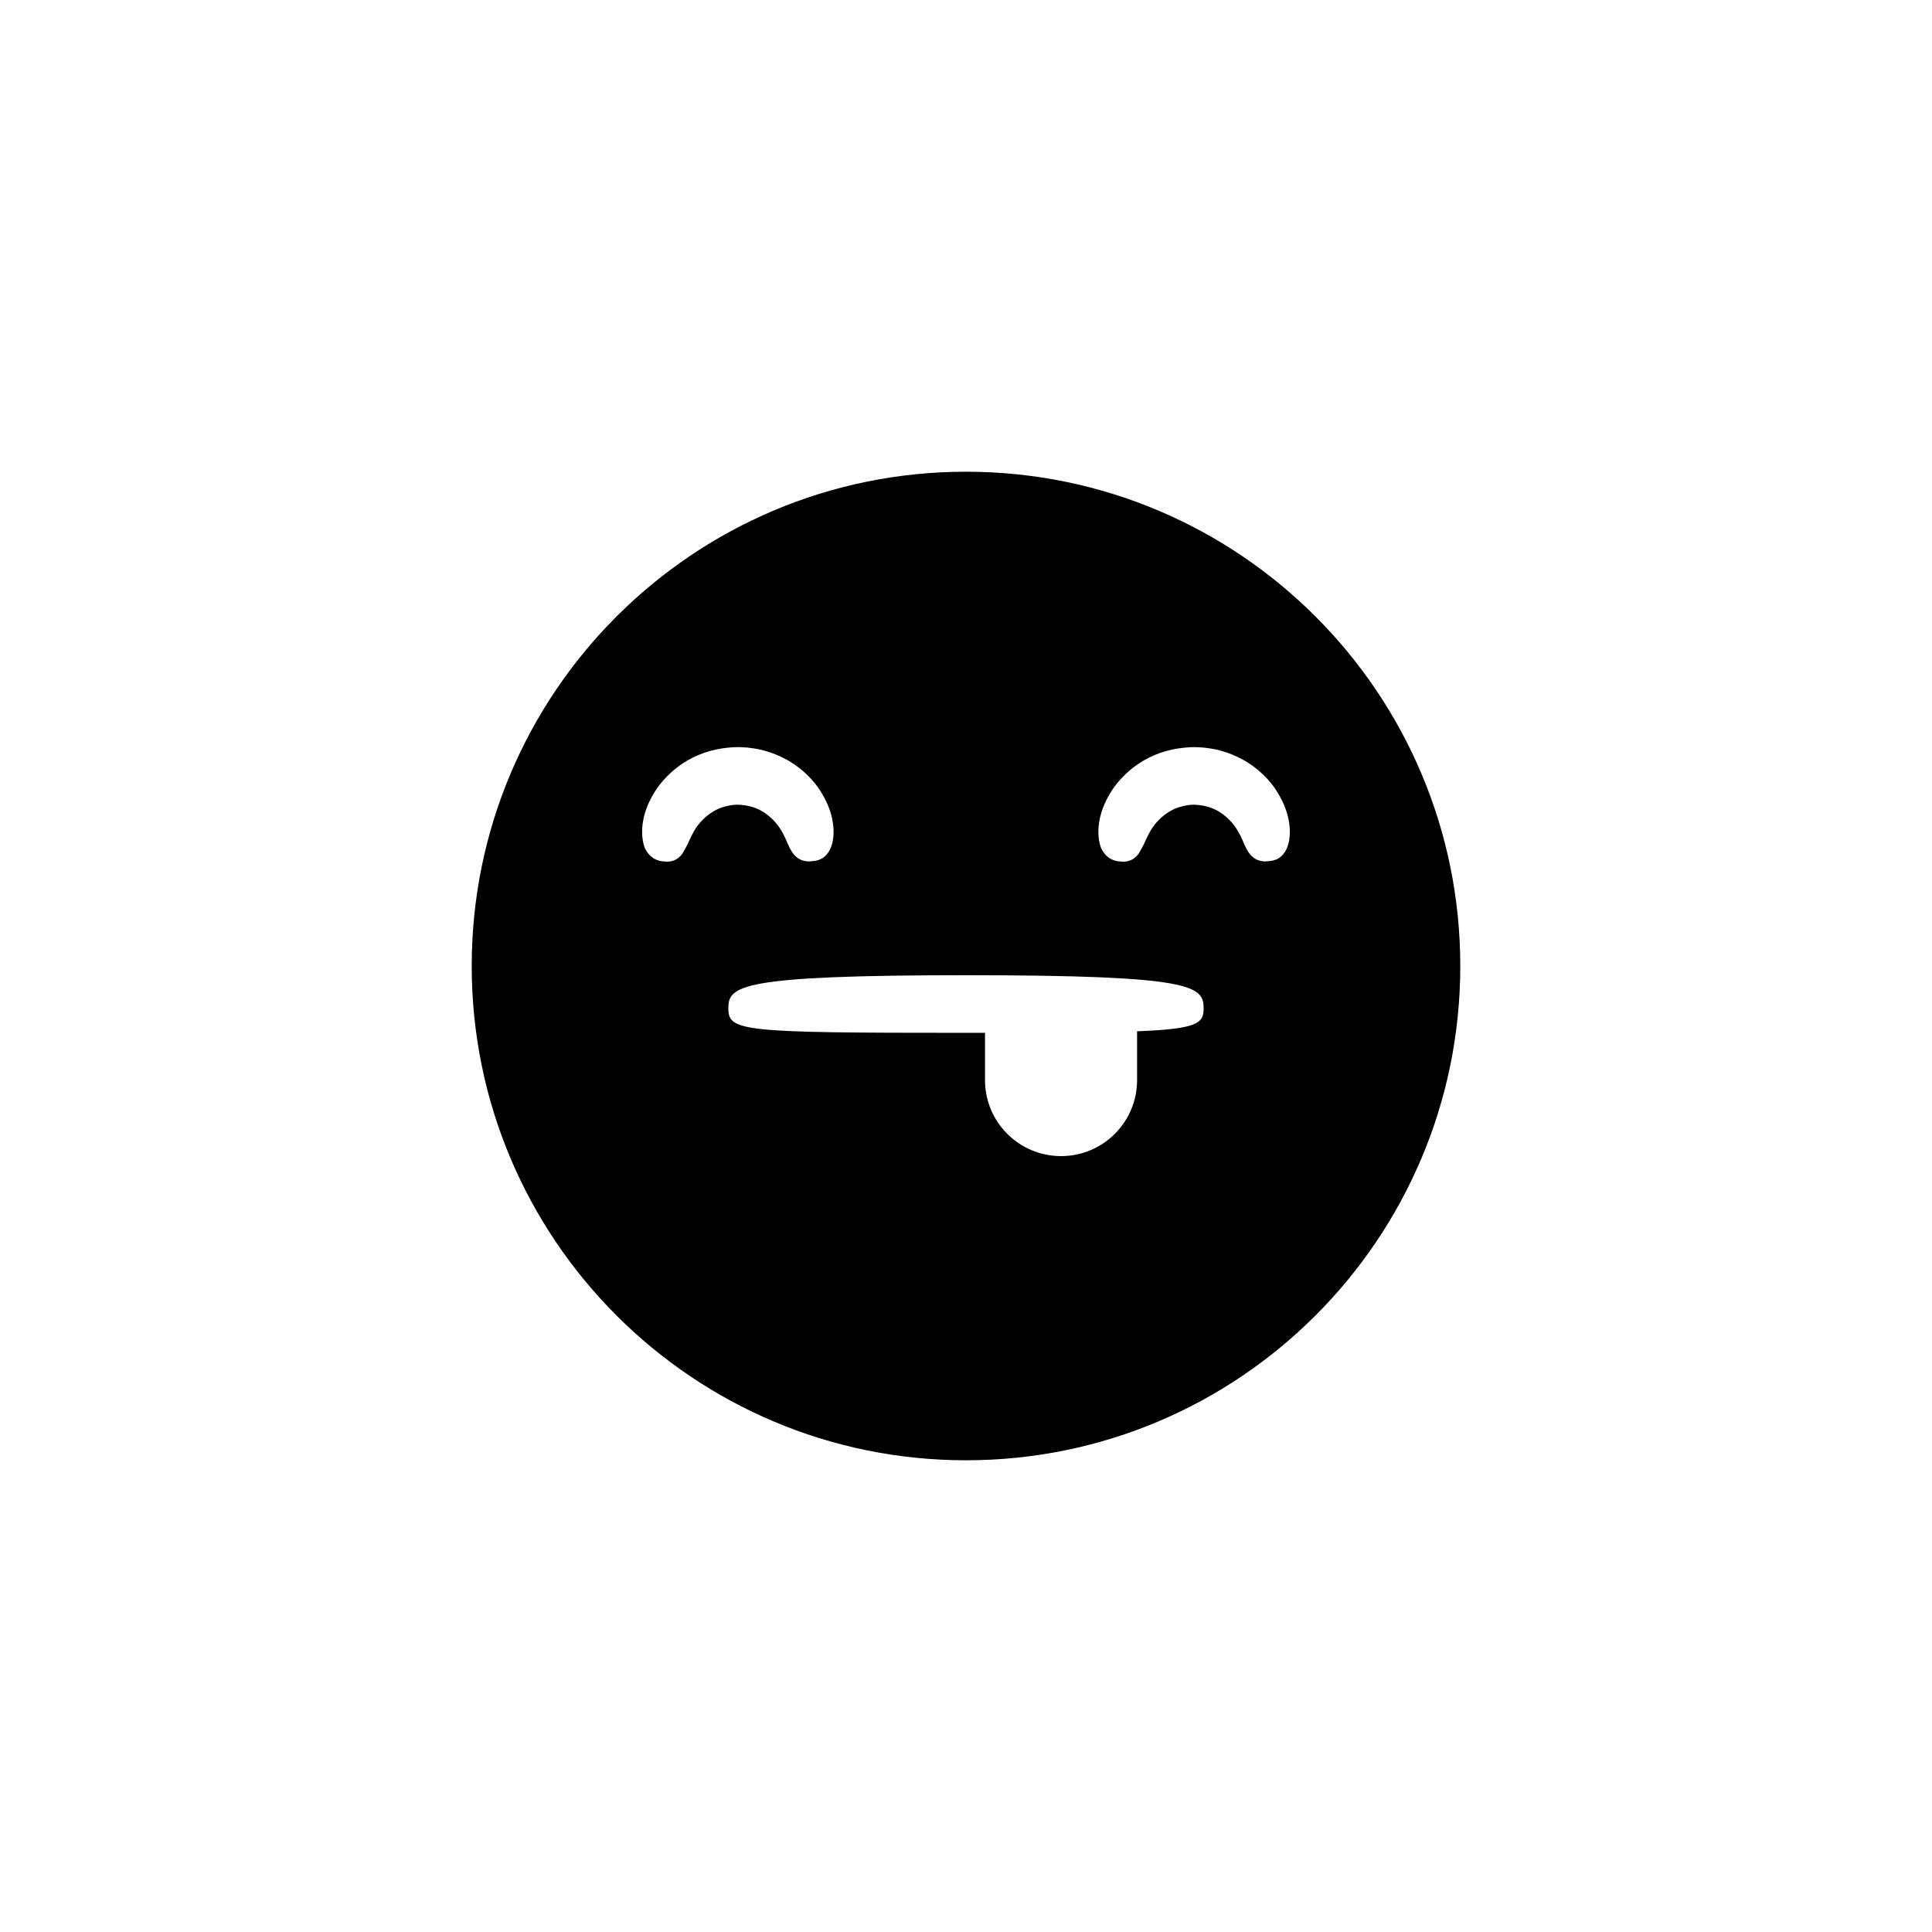
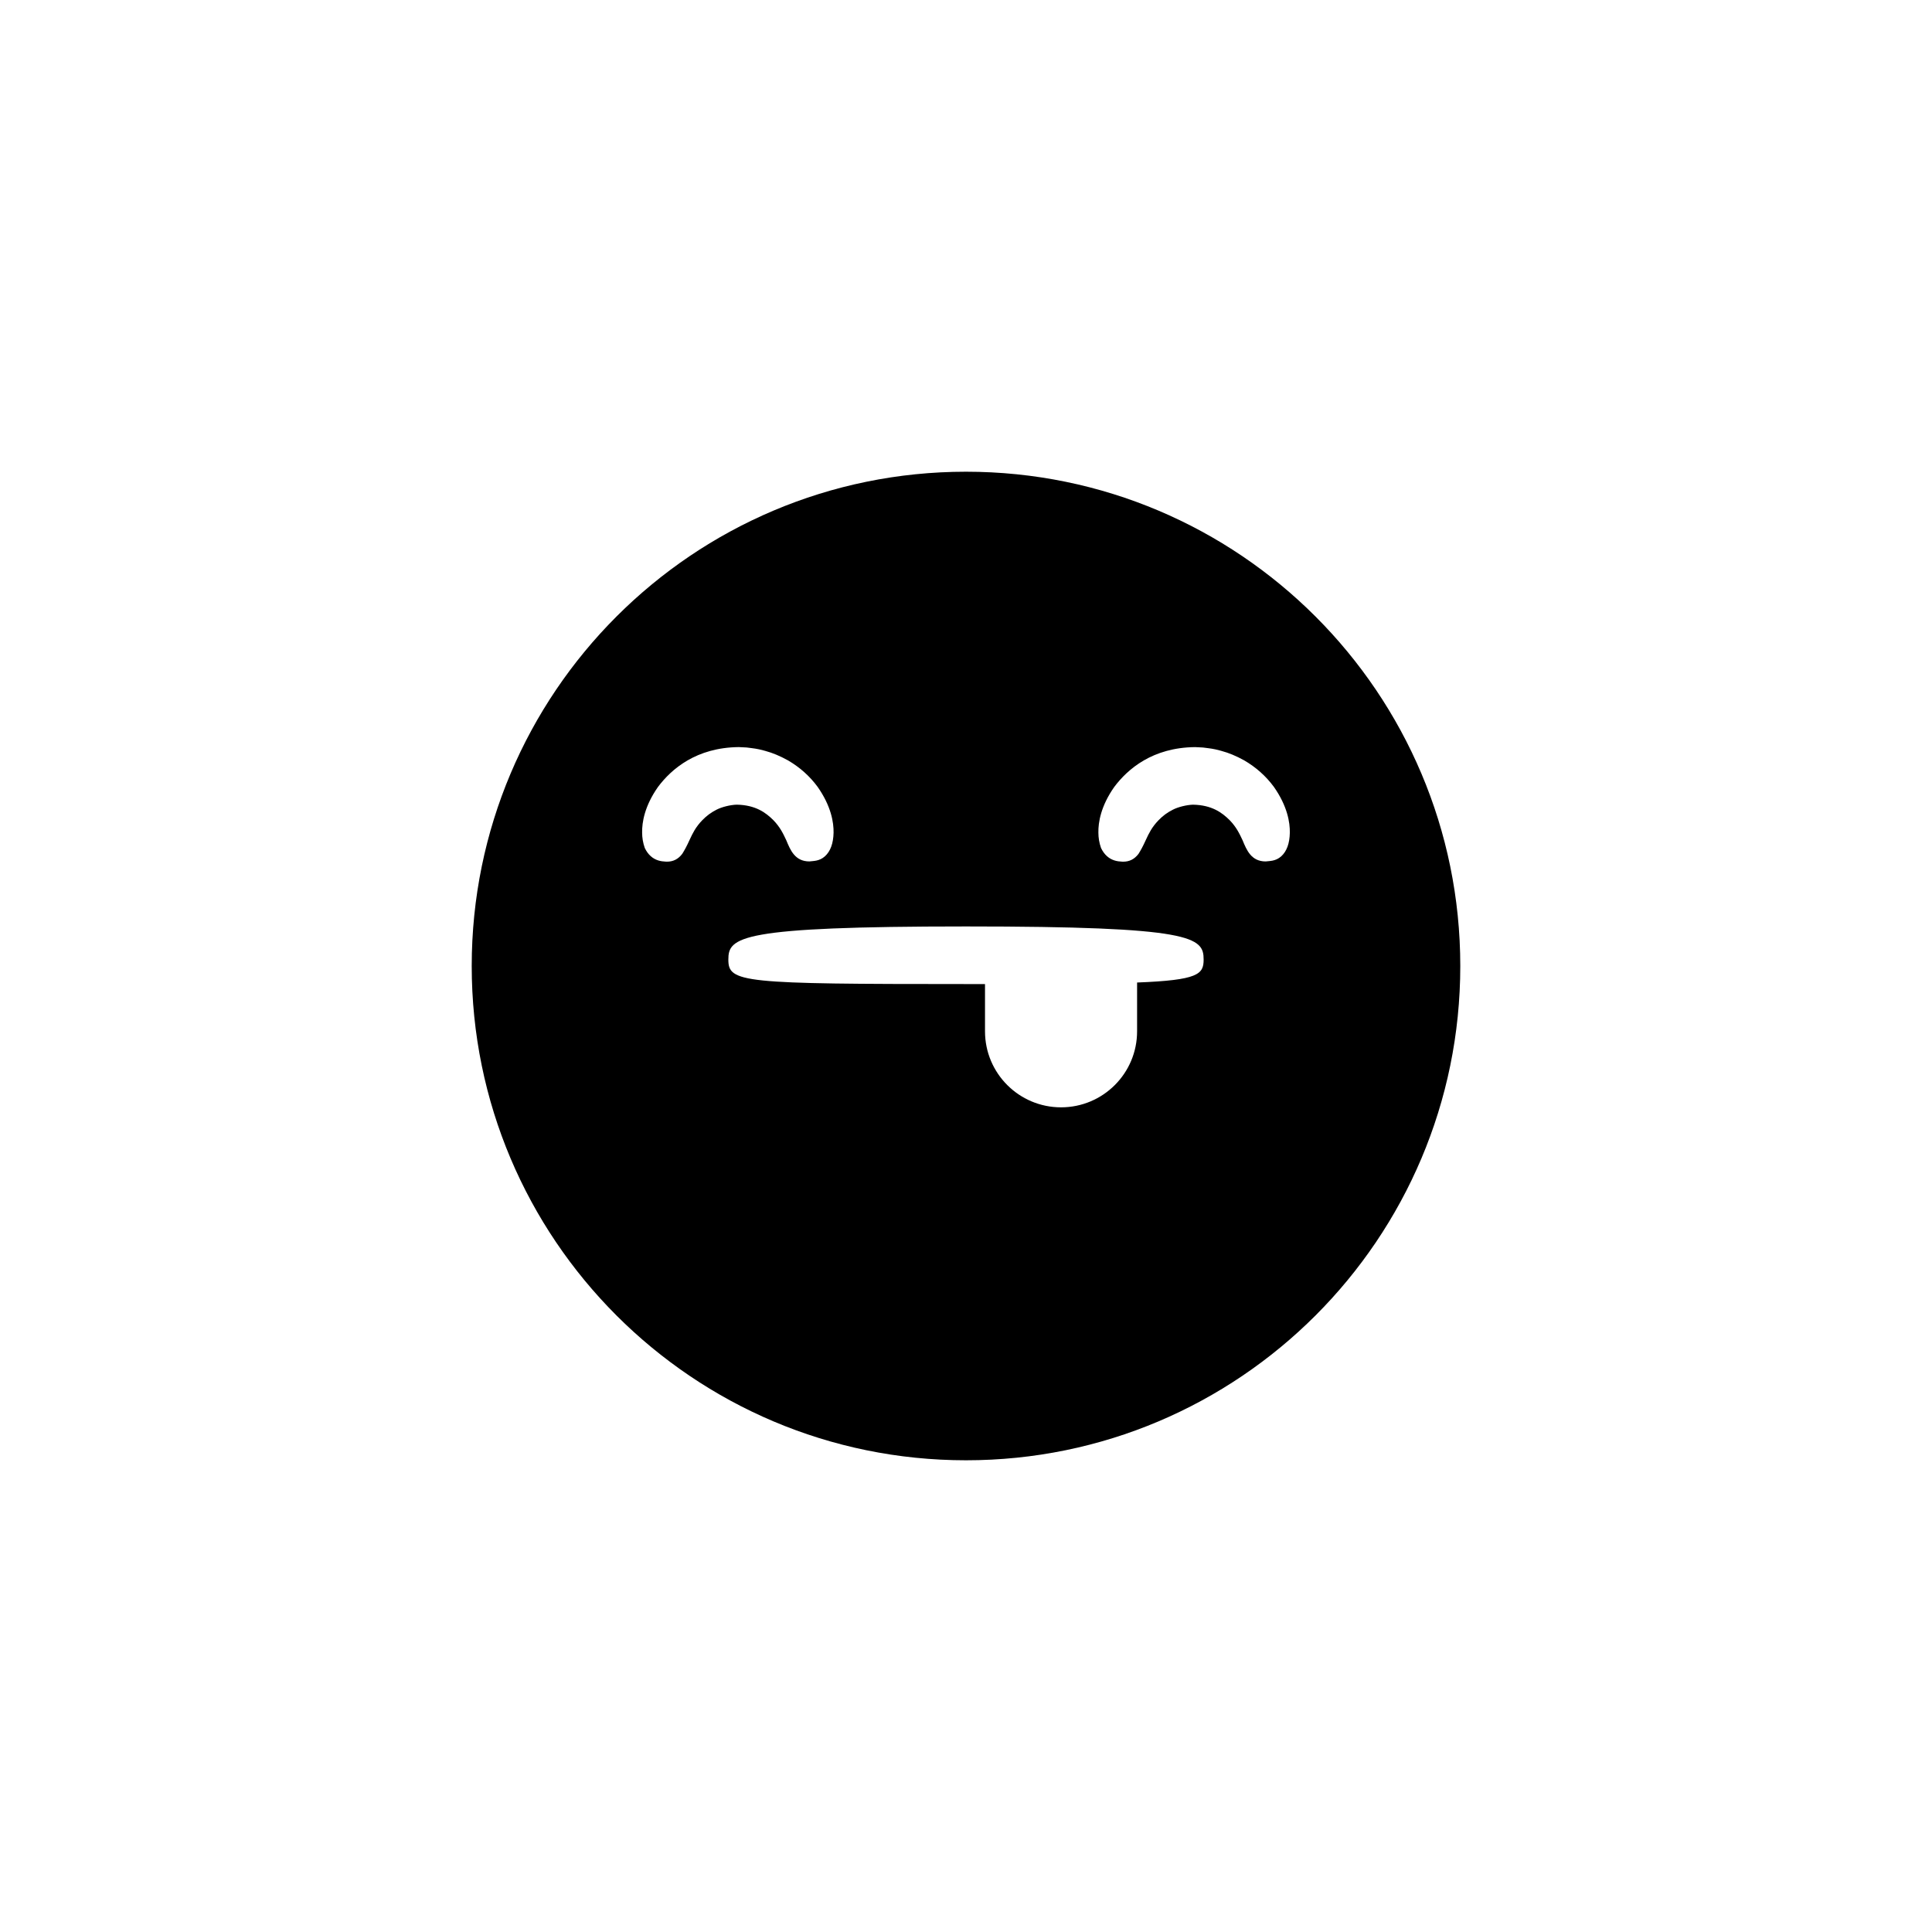
<svg xmlns="http://www.w3.org/2000/svg" fill="#000000" width="800px" height="800px" version="1.1" viewBox="144 144 512 512">
-   <path d="m400 269.01c-72.336 0-130.99 58.66-130.99 130.99s58.652 130.99 130.99 130.99c72.336 0 130.99-58.66 130.99-130.99-0.004-72.332-58.656-130.99-130.99-130.99zm-69.879 92.348c-1.785 1.828-2.606 3.586-3.266 4.996-0.953 2.098-1.422 2.91-2.055 3.93-1.098 1.43-2.418 2.066-4.055 2.066-0.109 0-0.227 0-0.336-0.012-1.219-0.059-2.641-0.281-3.941-1.426-0.645-0.574-1.164-1.289-1.598-2.191-0.488-1.395-0.695-2.742-0.699-4.074-0.051-2.699 0.641-7.031 4.207-12.105 3.586-4.785 10.172-10.438 21.398-10.555l1.066 0.051c0.664 0.023 1.316 0.051 2.371 0.223 1.32 0.156 2.574 0.43 3.672 0.762 1.859 0.5 3.762 1.289 5.91 2.469 3.152 1.832 5.777 4.18 7.863 7.004 3.606 5.129 4.297 9.457 4.246 12.188-0.066 2.832-0.832 4.922-2.277 6.231-1.512 1.379-3.238 1.234-4.133 1.371-3.812 0-5.039-2.984-6.121-5.606-0.816-1.738-1.641-3.492-3.406-5.309-1.98-1.98-4.707-4.039-9.738-4.125-1.664 0.047-3.949 0.605-5.336 1.328-1.418 0.711-2.672 1.637-3.773 2.785zm115.22 55.945v12.926c0 11.133-9.02 20.152-20.152 20.152s-20.152-9.02-20.152-20.152v-12.516h-5.039c-59.445 0-62.977-0.363-62.977-6.484 0-5.934 2.676-8.785 62.977-8.785 60.301 0 62.977 2.852 62.977 8.785 0.004 3.883-1.438 5.449-17.633 6.074zm38.211-46.383c-1.512 1.379-3.238 1.234-4.133 1.371-3.812 0-5.039-2.984-6.121-5.606-0.816-1.738-1.641-3.492-3.406-5.309-1.98-1.98-4.707-4.039-9.738-4.125-1.664 0.047-3.949 0.605-5.336 1.328-1.43 0.711-2.684 1.633-3.785 2.785-1.785 1.828-2.606 3.586-3.266 4.996-0.953 2.098-1.422 2.91-2.055 3.93-1.098 1.43-2.418 2.066-4.055 2.066-0.109 0-0.227 0-0.336-0.012-1.219-0.059-2.641-0.281-3.941-1.426-0.645-0.574-1.164-1.289-1.598-2.191-0.488-1.395-0.695-2.742-0.699-4.074-0.051-2.699 0.641-7.031 4.207-12.105 3.586-4.785 10.172-10.438 21.398-10.555l1.066 0.051c0.664 0.023 1.316 0.051 2.371 0.223 1.32 0.156 2.574 0.43 3.672 0.762 1.859 0.5 3.762 1.289 5.91 2.469 3.152 1.832 5.777 4.18 7.863 7.004 3.606 5.129 4.297 9.457 4.246 12.188-0.055 2.824-0.82 4.918-2.266 6.231z" />
+   <path d="m400 269.01c-72.336 0-130.99 58.66-130.99 130.99s58.652 130.99 130.99 130.99c72.336 0 130.99-58.66 130.99-130.99-0.004-72.332-58.656-130.99-130.99-130.99zm-69.879 92.348c-1.785 1.828-2.606 3.586-3.266 4.996-0.953 2.098-1.422 2.91-2.055 3.93-1.098 1.43-2.418 2.066-4.055 2.066-0.109 0-0.227 0-0.336-0.012-1.219-0.059-2.641-0.281-3.941-1.426-0.645-0.574-1.164-1.289-1.598-2.191-0.488-1.395-0.695-2.742-0.699-4.074-0.051-2.699 0.641-7.031 4.207-12.105 3.586-4.785 10.172-10.438 21.398-10.555l1.066 0.051c0.664 0.023 1.316 0.051 2.371 0.223 1.32 0.156 2.574 0.43 3.672 0.762 1.859 0.5 3.762 1.289 5.91 2.469 3.152 1.832 5.777 4.18 7.863 7.004 3.606 5.129 4.297 9.457 4.246 12.188-0.066 2.832-0.832 4.922-2.277 6.231-1.512 1.379-3.238 1.234-4.133 1.371-3.812 0-5.039-2.984-6.121-5.606-0.816-1.738-1.641-3.492-3.406-5.309-1.98-1.98-4.707-4.039-9.738-4.125-1.664 0.047-3.949 0.605-5.336 1.328-1.418 0.711-2.672 1.637-3.773 2.785zm115.22 55.945c0 11.133-9.02 20.152-20.152 20.152s-20.152-9.02-20.152-20.152v-12.516h-5.039c-59.445 0-62.977-0.363-62.977-6.484 0-5.934 2.676-8.785 62.977-8.785 60.301 0 62.977 2.852 62.977 8.785 0.004 3.883-1.438 5.449-17.633 6.074zm38.211-46.383c-1.512 1.379-3.238 1.234-4.133 1.371-3.812 0-5.039-2.984-6.121-5.606-0.816-1.738-1.641-3.492-3.406-5.309-1.98-1.98-4.707-4.039-9.738-4.125-1.664 0.047-3.949 0.605-5.336 1.328-1.43 0.711-2.684 1.633-3.785 2.785-1.785 1.828-2.606 3.586-3.266 4.996-0.953 2.098-1.422 2.91-2.055 3.93-1.098 1.43-2.418 2.066-4.055 2.066-0.109 0-0.227 0-0.336-0.012-1.219-0.059-2.641-0.281-3.941-1.426-0.645-0.574-1.164-1.289-1.598-2.191-0.488-1.395-0.695-2.742-0.699-4.074-0.051-2.699 0.641-7.031 4.207-12.105 3.586-4.785 10.172-10.438 21.398-10.555l1.066 0.051c0.664 0.023 1.316 0.051 2.371 0.223 1.32 0.156 2.574 0.43 3.672 0.762 1.859 0.5 3.762 1.289 5.91 2.469 3.152 1.832 5.777 4.18 7.863 7.004 3.606 5.129 4.297 9.457 4.246 12.188-0.055 2.824-0.82 4.918-2.266 6.231z" />
</svg>